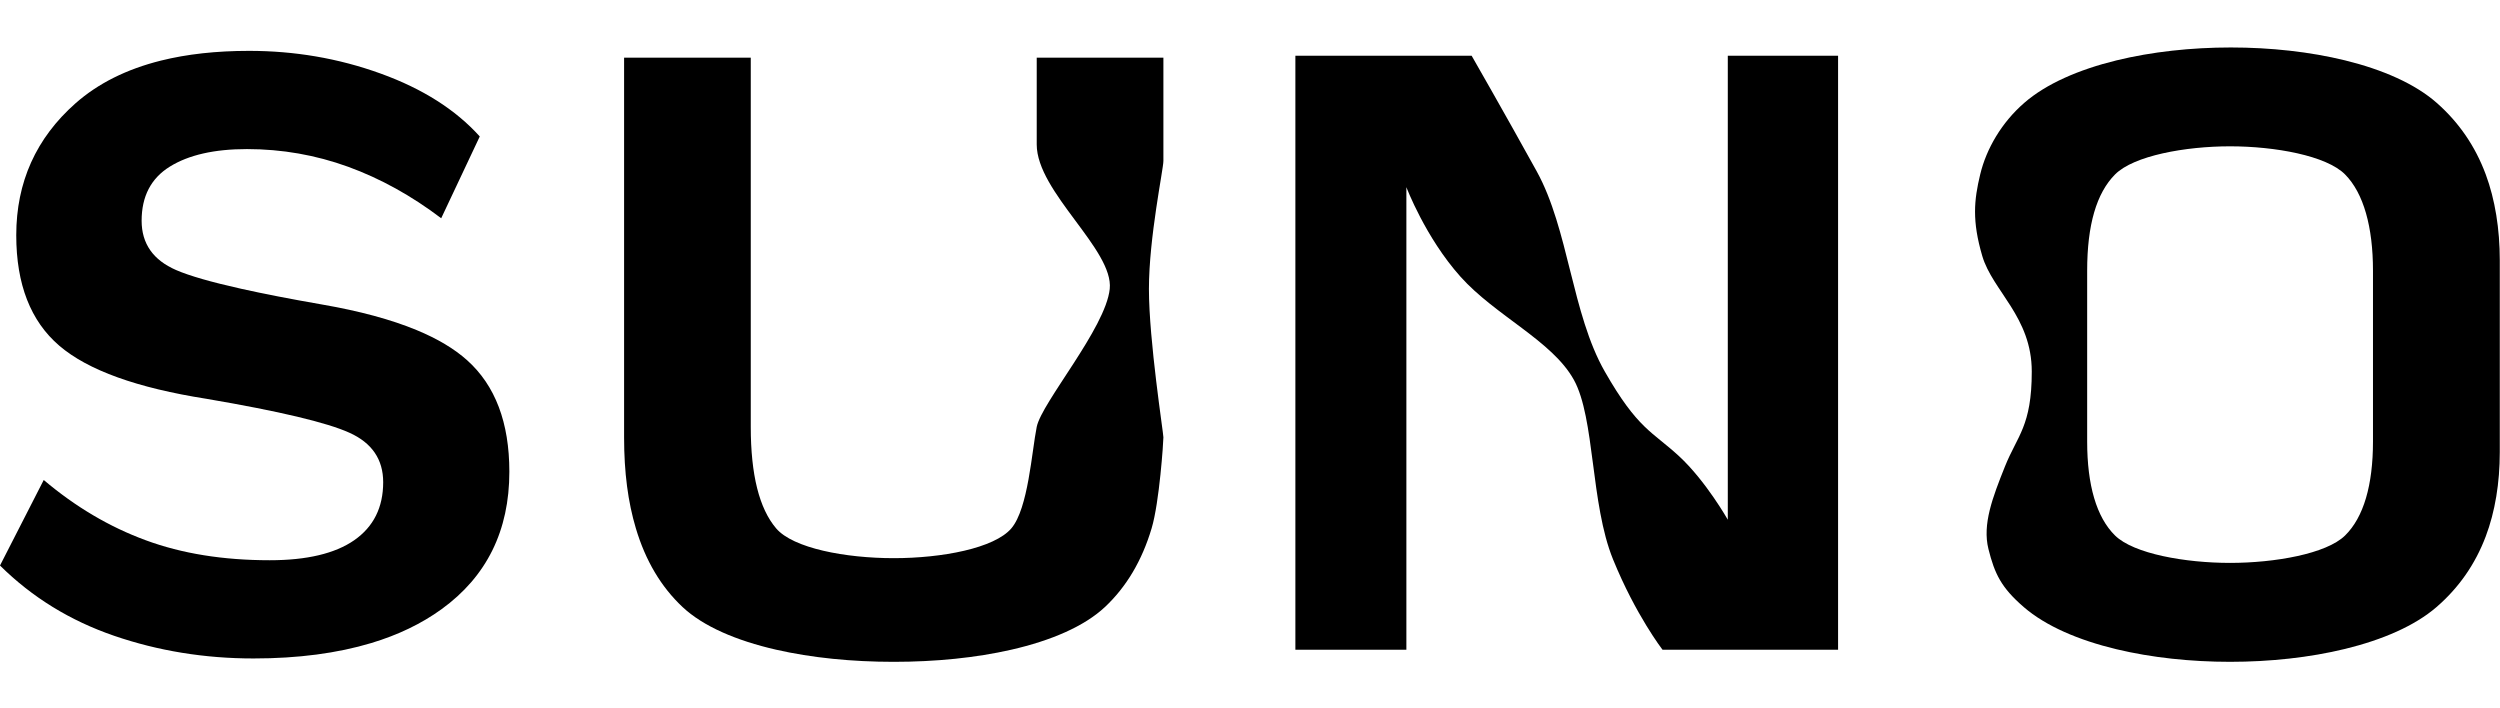
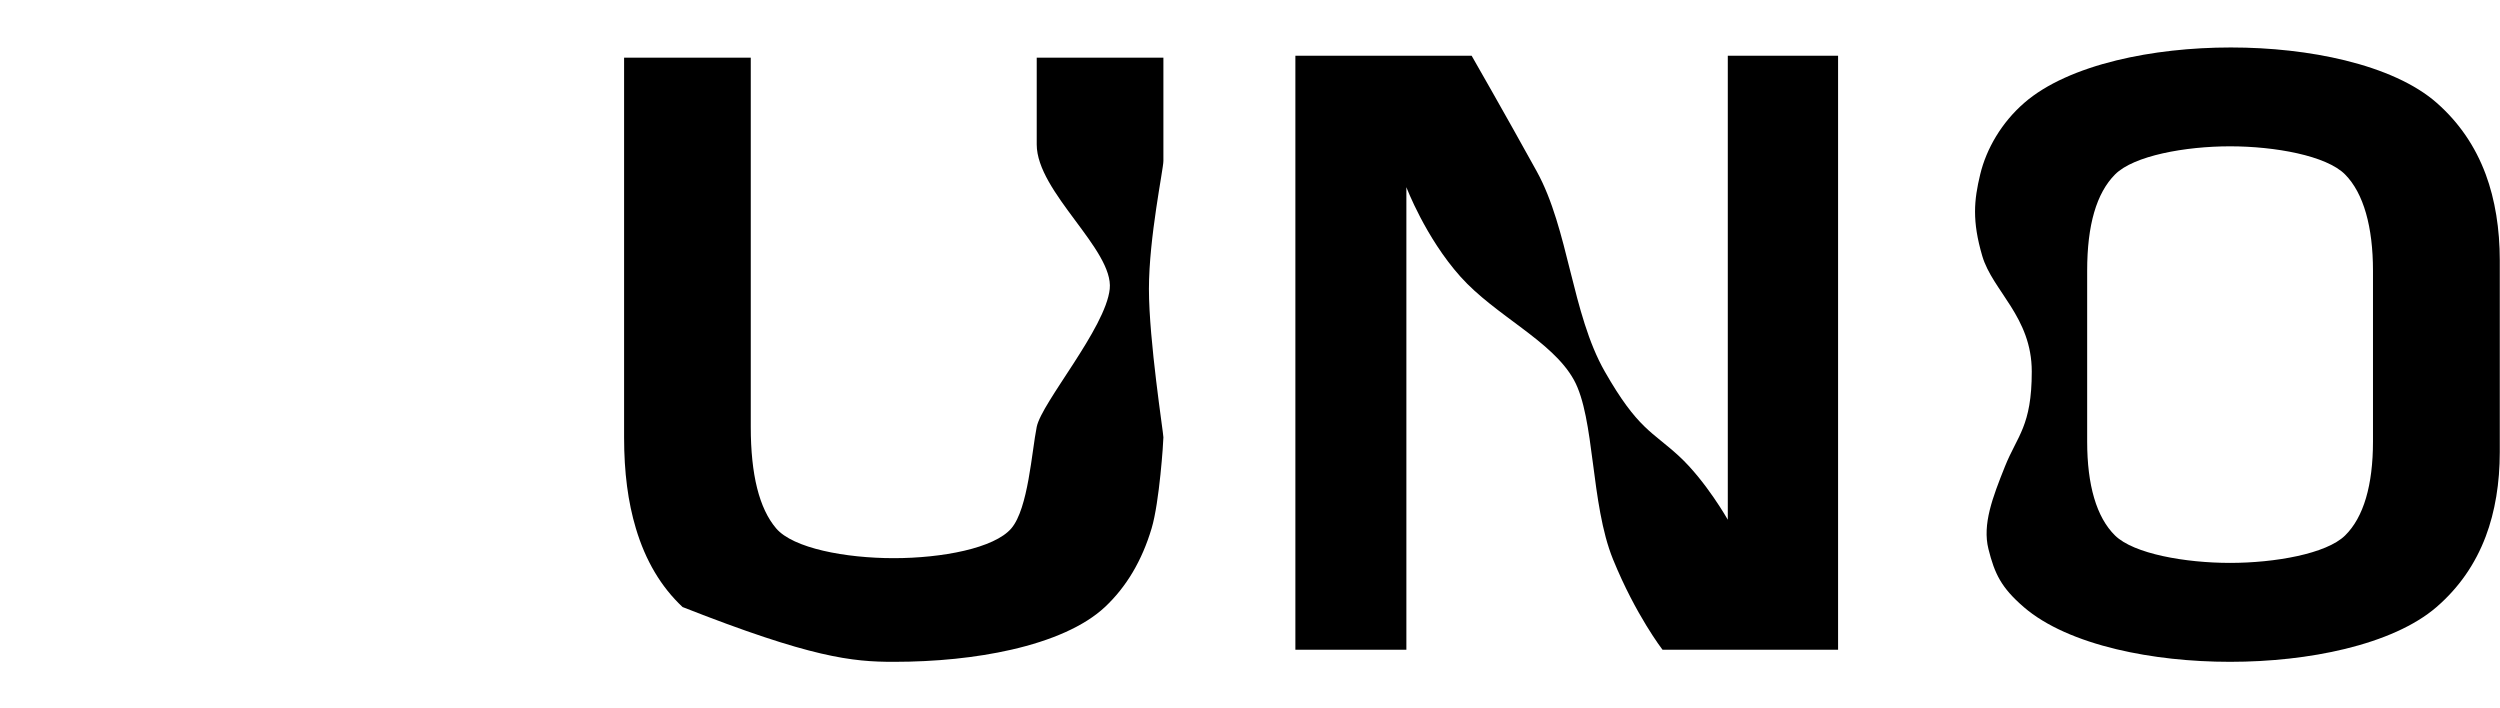
<svg xmlns="http://www.w3.org/2000/svg" width="1264" height="358" viewBox="0 0 1264 358" fill="none">
-   <path fill-rule="evenodd" clip-rule="evenodd" d="M128.175 332.917C103.447 332.917 79.971 329.097 57.712 321.458C35.453 313.817 16.215 301.986 0 285.927C7.371 271.512 14.741 257.098 22.112 242.683C38.106 256.219 55.28 266.382 73.633 273.132C91.986 279.92 112.918 283.257 136.394 283.257C155.115 283.257 169.377 279.882 179.107 273.132C188.836 266.344 193.737 256.59 193.737 243.796C193.737 232.297 188.062 223.915 176.674 218.797C165.323 213.642 141.258 207.93 104.552 201.663C69.321 196.136 44.445 187.198 29.962 174.774C15.478 162.349 8.218 143.768 8.218 118.919C8.218 92.104 18.242 69.851 38.217 52.197C49.607 42.17 63.981 34.979 81.347 30.643C94.492 27.362 109.351 25.716 125.927 25.716C137.403 25.716 148.609 26.647 159.564 28.512C170.809 30.426 181.788 33.325 192.521 37.214C213.637 44.854 230.332 55.424 242.567 68.998C236.069 82.783 229.571 96.567 223.073 110.352C208.073 98.965 192.373 90.287 176.011 84.316C159.648 78.381 142.585 75.377 124.859 75.377C108.348 75.377 95.376 78.344 85.868 84.241C76.36 90.138 71.606 99.262 71.606 111.612C71.606 123.184 77.428 131.492 89.037 136.536C95.731 139.444 106.725 142.611 122.02 146.023C133.251 148.529 146.801 151.166 162.67 153.93C181.771 157.232 197.766 161.554 210.667 166.902C221.238 171.284 229.731 176.354 236.155 182.117C250.418 194.876 257.531 213.679 257.531 238.492C257.531 268.31 246.069 291.489 223.219 308.031C213.103 315.342 201.273 321.038 187.723 325.119C170.619 330.268 150.774 332.917 128.175 332.917Z" fill="black" />
-   <path fill-rule="evenodd" clip-rule="evenodd" d="M345.109 306.918C355.543 316.699 372.306 323.885 392.405 328.486C410.283 332.577 430.799 334.622 451.844 334.622C451.867 334.622 451.889 334.622 451.911 334.622C472.961 334.622 493.475 332.577 511.35 328.484C531.439 323.883 548.198 316.697 558.646 306.918C569.511 296.73 577.381 283.464 582.258 267.127C586.229 253.823 588.215 223.332 588.215 221.107C588.215 218.883 580.898 172.195 580.898 146.104C580.898 120.013 588.215 85.574 588.215 81.368C588.215 77.162 588.215 29.155 588.215 29.155C566.865 29.155 545.515 29.155 524.166 29.155C524.166 29.155 524.166 49.016 524.166 73.05C524.166 97.085 563.168 126.275 561.082 146.104C558.997 165.933 526.667 203.503 524.166 215.822C521.665 228.141 519.894 257.062 511.35 267.127C502.772 277.192 476.265 282.207 451.878 282.207C427.491 282.207 400.949 277.192 392.405 267.127C383.862 257.062 379.588 240.03 379.588 215.822C379.588 191.614 379.588 151.322 379.588 133.581C379.588 115.839 379.588 99.141 379.588 81.368C379.588 63.595 379.588 29.155 379.588 29.155C358.239 29.155 336.89 29.155 315.541 29.155C315.541 29.155 315.541 63.595 315.541 81.368C315.541 99.141 315.541 114.795 315.541 133.581C315.541 152.366 315.541 203.228 315.541 221.107C315.541 238.987 317.525 253.829 321.492 267.127C326.368 283.468 334.24 296.726 345.109 306.918Z" fill="black" />
+   <path fill-rule="evenodd" clip-rule="evenodd" d="M345.109 306.918C410.283 332.577 430.799 334.622 451.844 334.622C451.867 334.622 451.889 334.622 451.911 334.622C472.961 334.622 493.475 332.577 511.35 328.484C531.439 323.883 548.198 316.697 558.646 306.918C569.511 296.73 577.381 283.464 582.258 267.127C586.229 253.823 588.215 223.332 588.215 221.107C588.215 218.883 580.898 172.195 580.898 146.104C580.898 120.013 588.215 85.574 588.215 81.368C588.215 77.162 588.215 29.155 588.215 29.155C566.865 29.155 545.515 29.155 524.166 29.155C524.166 29.155 524.166 49.016 524.166 73.05C524.166 97.085 563.168 126.275 561.082 146.104C558.997 165.933 526.667 203.503 524.166 215.822C521.665 228.141 519.894 257.062 511.35 267.127C502.772 277.192 476.265 282.207 451.878 282.207C427.491 282.207 400.949 277.192 392.405 267.127C383.862 257.062 379.588 240.03 379.588 215.822C379.588 191.614 379.588 151.322 379.588 133.581C379.588 115.839 379.588 99.141 379.588 81.368C379.588 63.595 379.588 29.155 379.588 29.155C358.239 29.155 336.89 29.155 315.541 29.155C315.541 29.155 315.541 63.595 315.541 81.368C315.541 99.141 315.541 114.795 315.541 133.581C315.541 152.366 315.541 203.228 315.541 221.107C315.541 238.987 317.525 253.829 321.492 267.127C326.368 283.468 334.24 296.726 345.109 306.918Z" fill="black" />
  <path fill-rule="evenodd" clip-rule="evenodd" d="M654.944 328.492C673.651 328.492 692.358 328.492 711.065 328.492C711.065 306.584 711.065 284.675 711.065 262.767C711.065 234.743 711.065 206.718 711.065 178.694C711.065 150.67 711.065 122.646 711.065 94.622C711.065 94.622 720.647 120.013 738.376 139.842C756.106 159.671 784.821 172.311 795.736 192.024C806.474 211.414 804.079 254.641 815.551 282.819C827.023 310.997 840.562 328.492 840.562 328.492C840.573 328.492 840.584 328.492 840.595 328.492C870.174 328.492 899.753 328.492 929.332 328.492C929.332 306.584 929.332 284.675 929.332 262.767C929.332 234.743 929.332 206.718 929.332 178.694C929.332 150.67 929.332 122.646 929.332 94.622C929.332 72.473 929.332 50.324 929.332 28.175C910.746 28.175 892.16 28.175 873.574 28.175C873.574 50.324 873.574 72.473 873.574 94.622C873.574 122.646 873.574 150.67 873.574 178.694C873.574 206.718 873.574 234.743 873.574 262.767C873.574 262.767 862.482 243.161 848.924 230.638C835.366 218.114 828.066 217.071 811.379 187.849C794.693 158.628 793.133 115.904 776.964 86.618C760.794 57.331 744.06 28.175 744.06 28.175C714.355 28.175 684.649 28.175 654.944 28.175C654.944 50.324 654.944 72.473 654.944 94.622C654.944 122.646 654.944 150.67 654.944 178.694C654.944 206.718 654.944 234.743 654.944 262.767C654.944 284.675 654.944 306.584 654.944 328.492Z" fill="black" />
  <path fill-rule="evenodd" clip-rule="evenodd" d="M1023.24 306.956C1034.35 316.551 1050.92 323.652 1070.11 328.256C1087.78 332.495 1107.66 334.616 1127.52 334.616C1127.53 334.616 1127.54 334.616 1127.55 334.616C1147.69 334.616 1167.82 332.441 1185.65 328.095C1204.55 323.487 1220.88 316.44 1231.87 306.956C1243.16 297.2 1251.47 285.284 1256.79 271.21C1261.52 258.694 1263.89 244.205 1263.89 228.541C1263.89 212.877 1263.89 207.678 1263.89 180.051C1263.89 152.425 1263.89 147.285 1263.89 131.562C1263.89 115.839 1261.52 100.899 1256.79 88.179C1251.5 73.953 1243.24 61.904 1232.03 52.032C1221.05 42.356 1204.66 35.188 1185.65 30.524C1167.92 26.173 1147.92 24 1127.92 24C1107.93 24 1087.9 26.173 1070.11 30.524C1051.04 35.188 1034.55 42.356 1023.44 52.032C1012.09 61.892 1004.32 75.13 1001.19 88.179C998.059 101.228 997.016 111.664 1002.23 129.406C1007.45 147.148 1027.26 160.223 1027.26 187.849C1027.26 215.475 1019.96 220.201 1013.7 235.856C1007.45 251.51 1002.23 265.077 1005.36 277.601C1008.49 290.124 1011.82 297.1 1023.24 306.956ZM1185.65 270.773C1176.23 280.005 1150.13 284.603 1127.52 284.603C1104.92 284.603 1078.81 280.005 1069.39 270.773C1059.97 261.543 1055.27 245.248 1055.27 223.232C1055.27 201.215 1055.27 207.678 1055.27 180.051C1055.27 152.425 1055.27 159.99 1055.27 136.871C1055.27 113.752 1059.97 97.647 1069.39 88.179C1078.81 78.711 1104.92 73.977 1127.52 73.977C1150.13 73.977 1176.23 78.677 1185.65 88.179C1195.07 97.681 1199.78 114.795 1199.78 136.871C1199.78 158.947 1199.78 152.425 1199.78 180.051C1199.78 207.678 1199.78 201.215 1199.78 223.232C1199.78 245.248 1195.07 261.543 1185.65 270.773Z" fill="black" />
</svg>